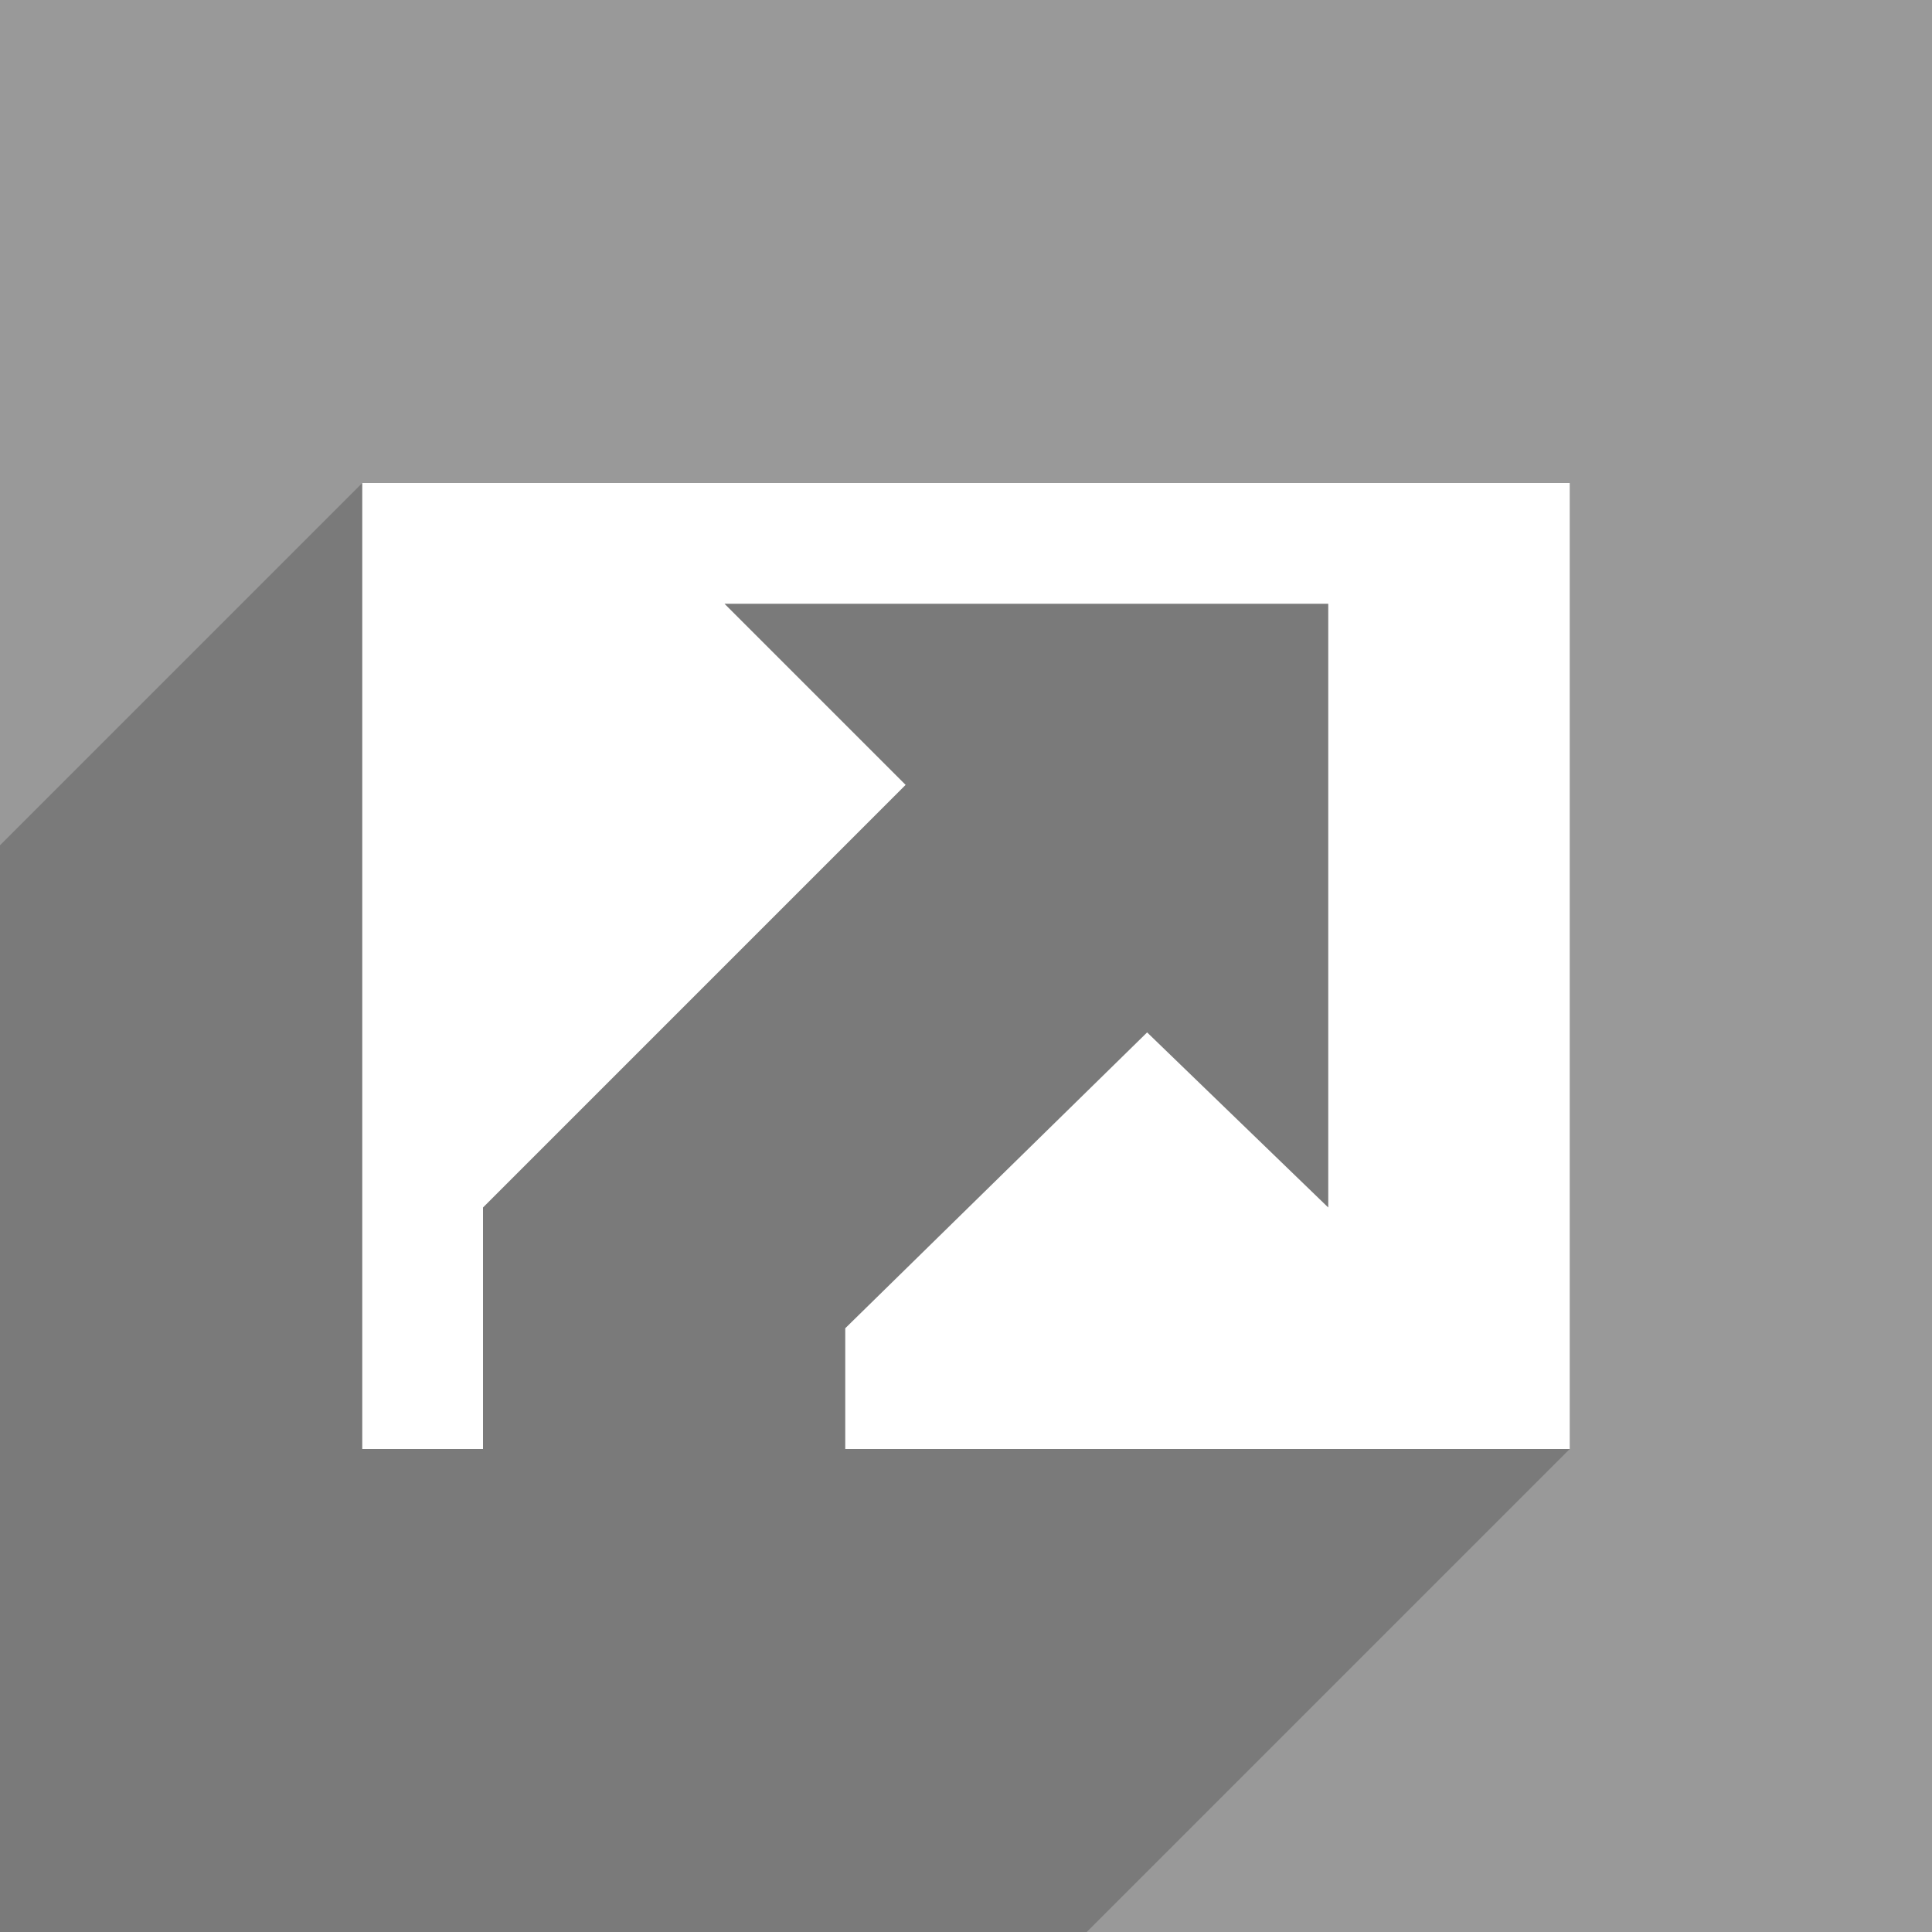
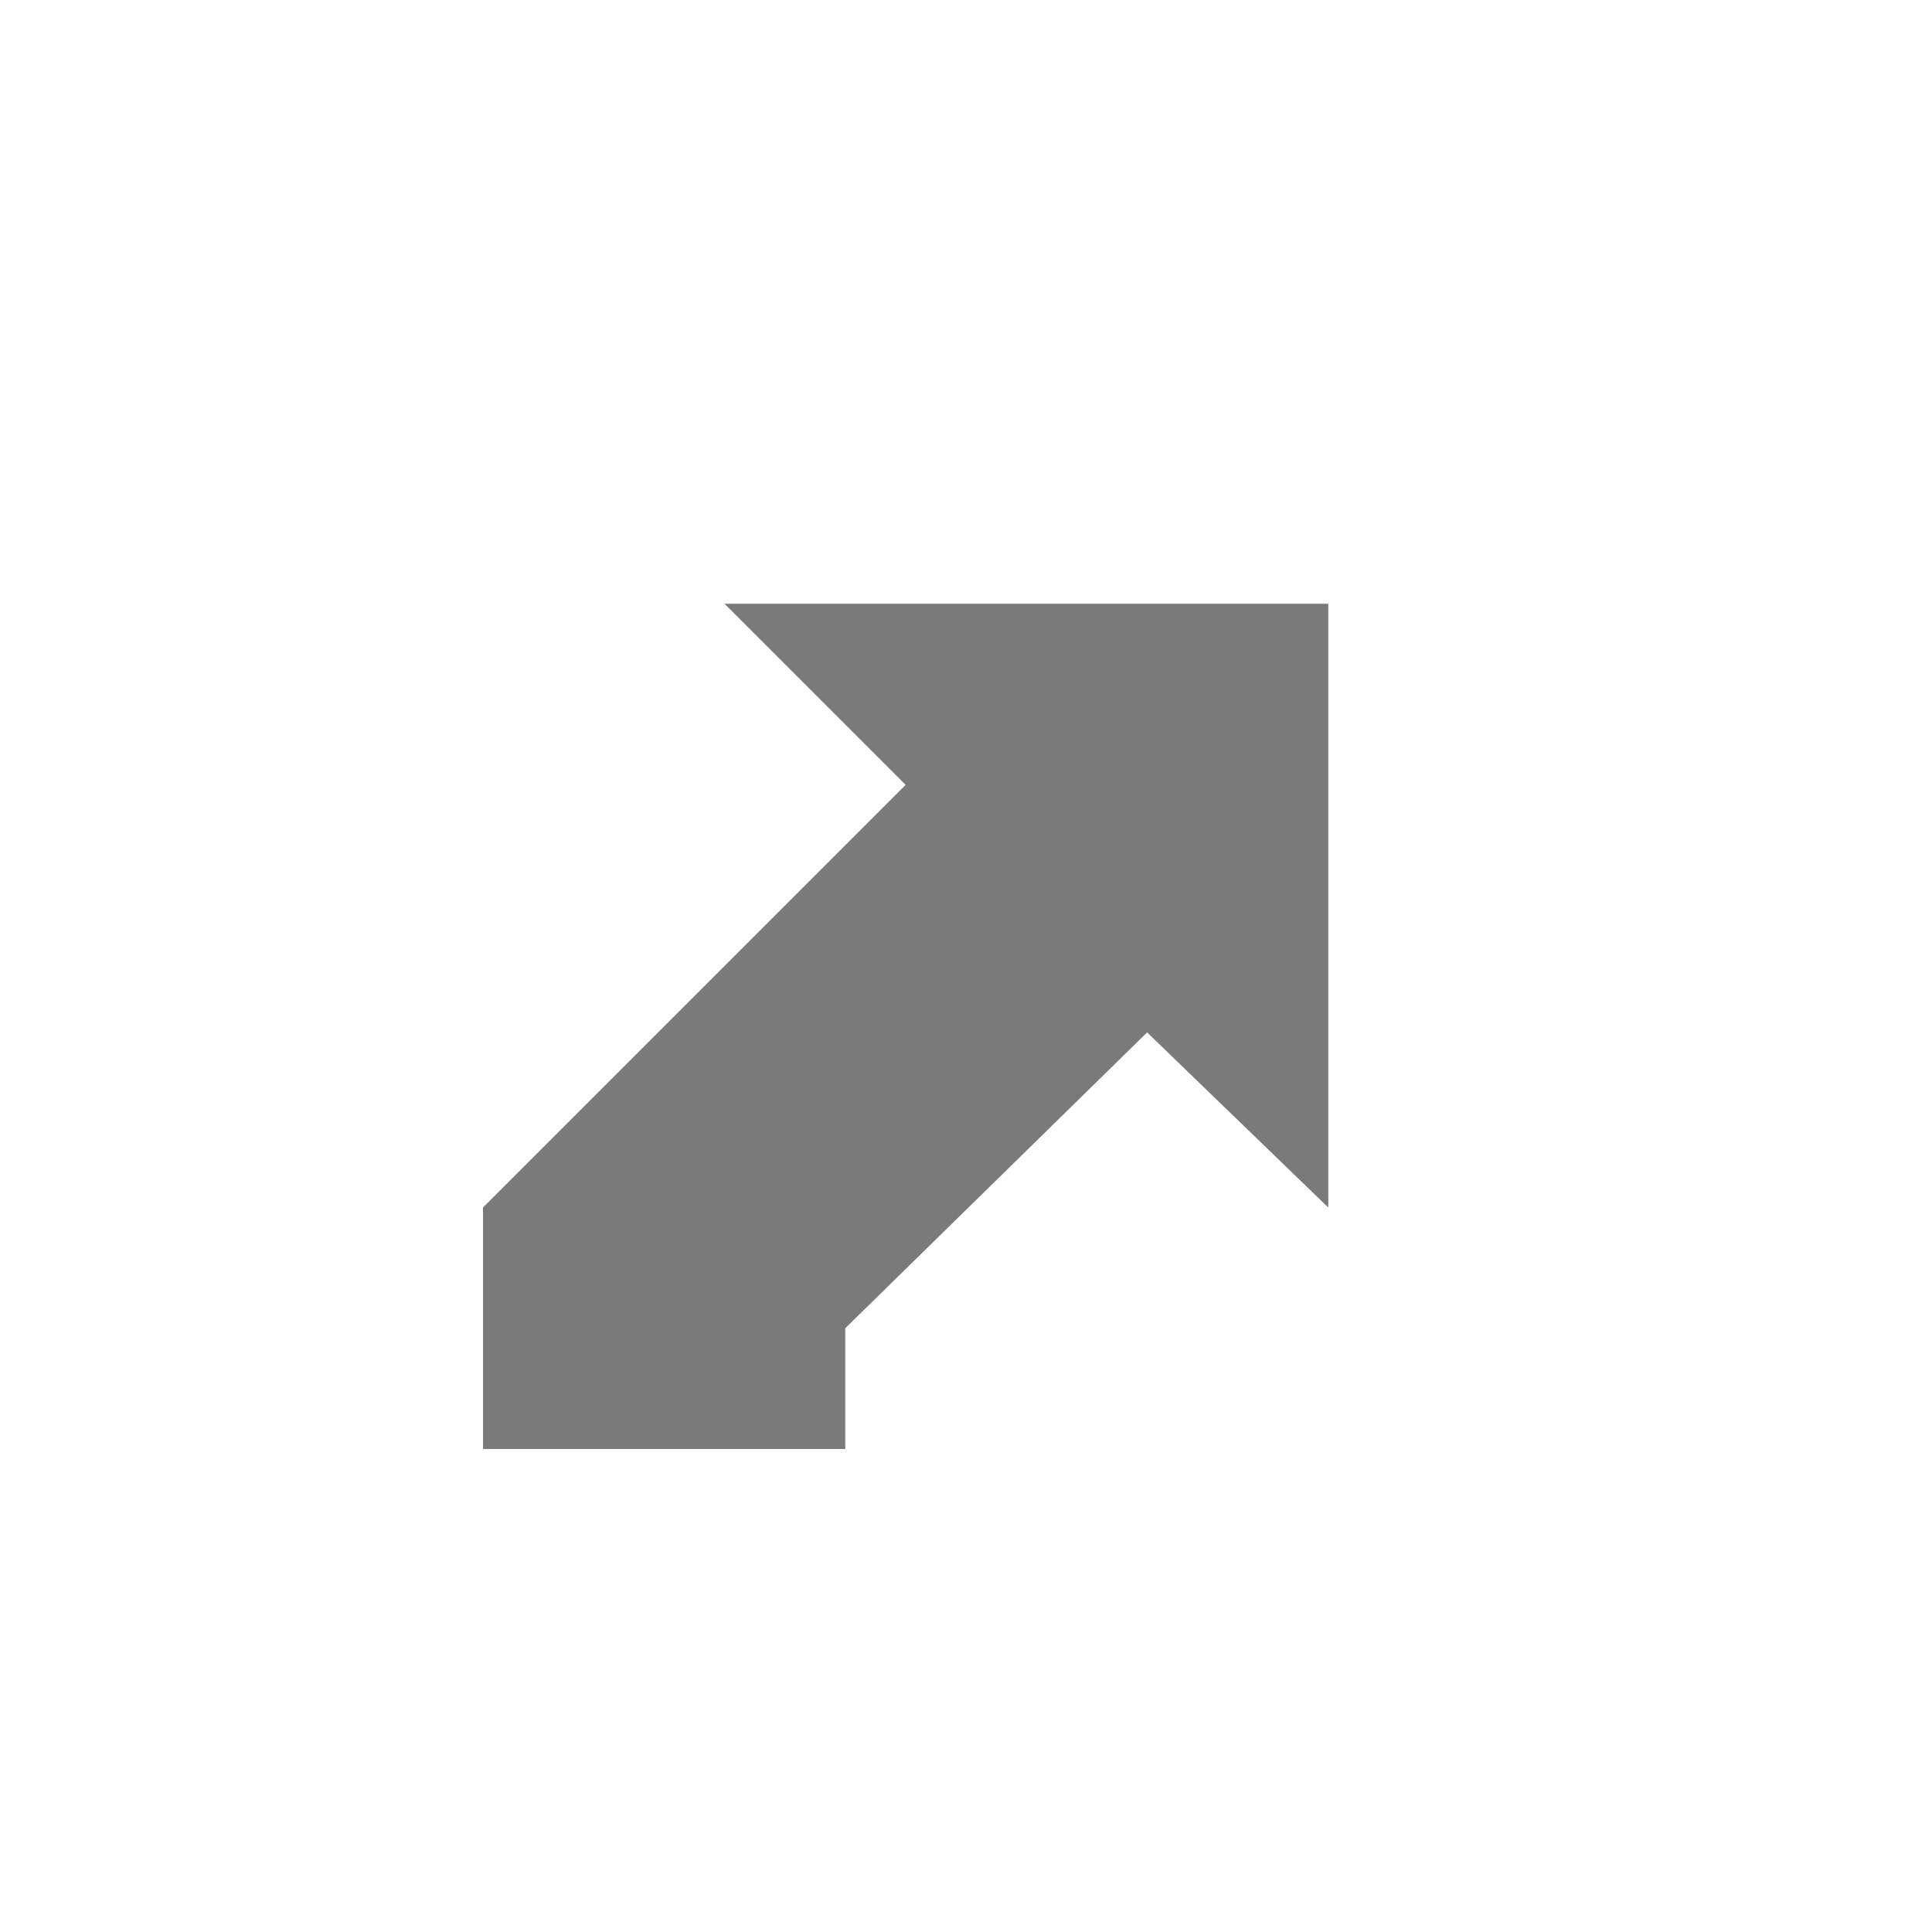
<svg xmlns="http://www.w3.org/2000/svg" version="1.1" id="Layer_1" x="0px" y="0px" viewBox="0 0 32 32" style="enable-background:new 0 0 32 32;" width="16" height="16" xml:space="preserve">
  <style type="text/css">
	.st0{fill:#999999;}
	.st1{fill:#7A7A7A;}
	.st2{fill:#FFFFFF;}
</style>
-   <rect class="st0" width="32" height="32" />
-   <polygon class="st1" points="26,8 26,24 18,32 0,32 0,14 6,8 " />
  <rect x="8" y="8" class="st2" width="18" height="16" />
  <polygon class="st1" points="14,24 8,24 8,20 15,13 12,10 22,10 22,20 19,17.1 14,22 " />
  <rect x="6" y="8" class="st2" width="2" height="16" />
</svg>